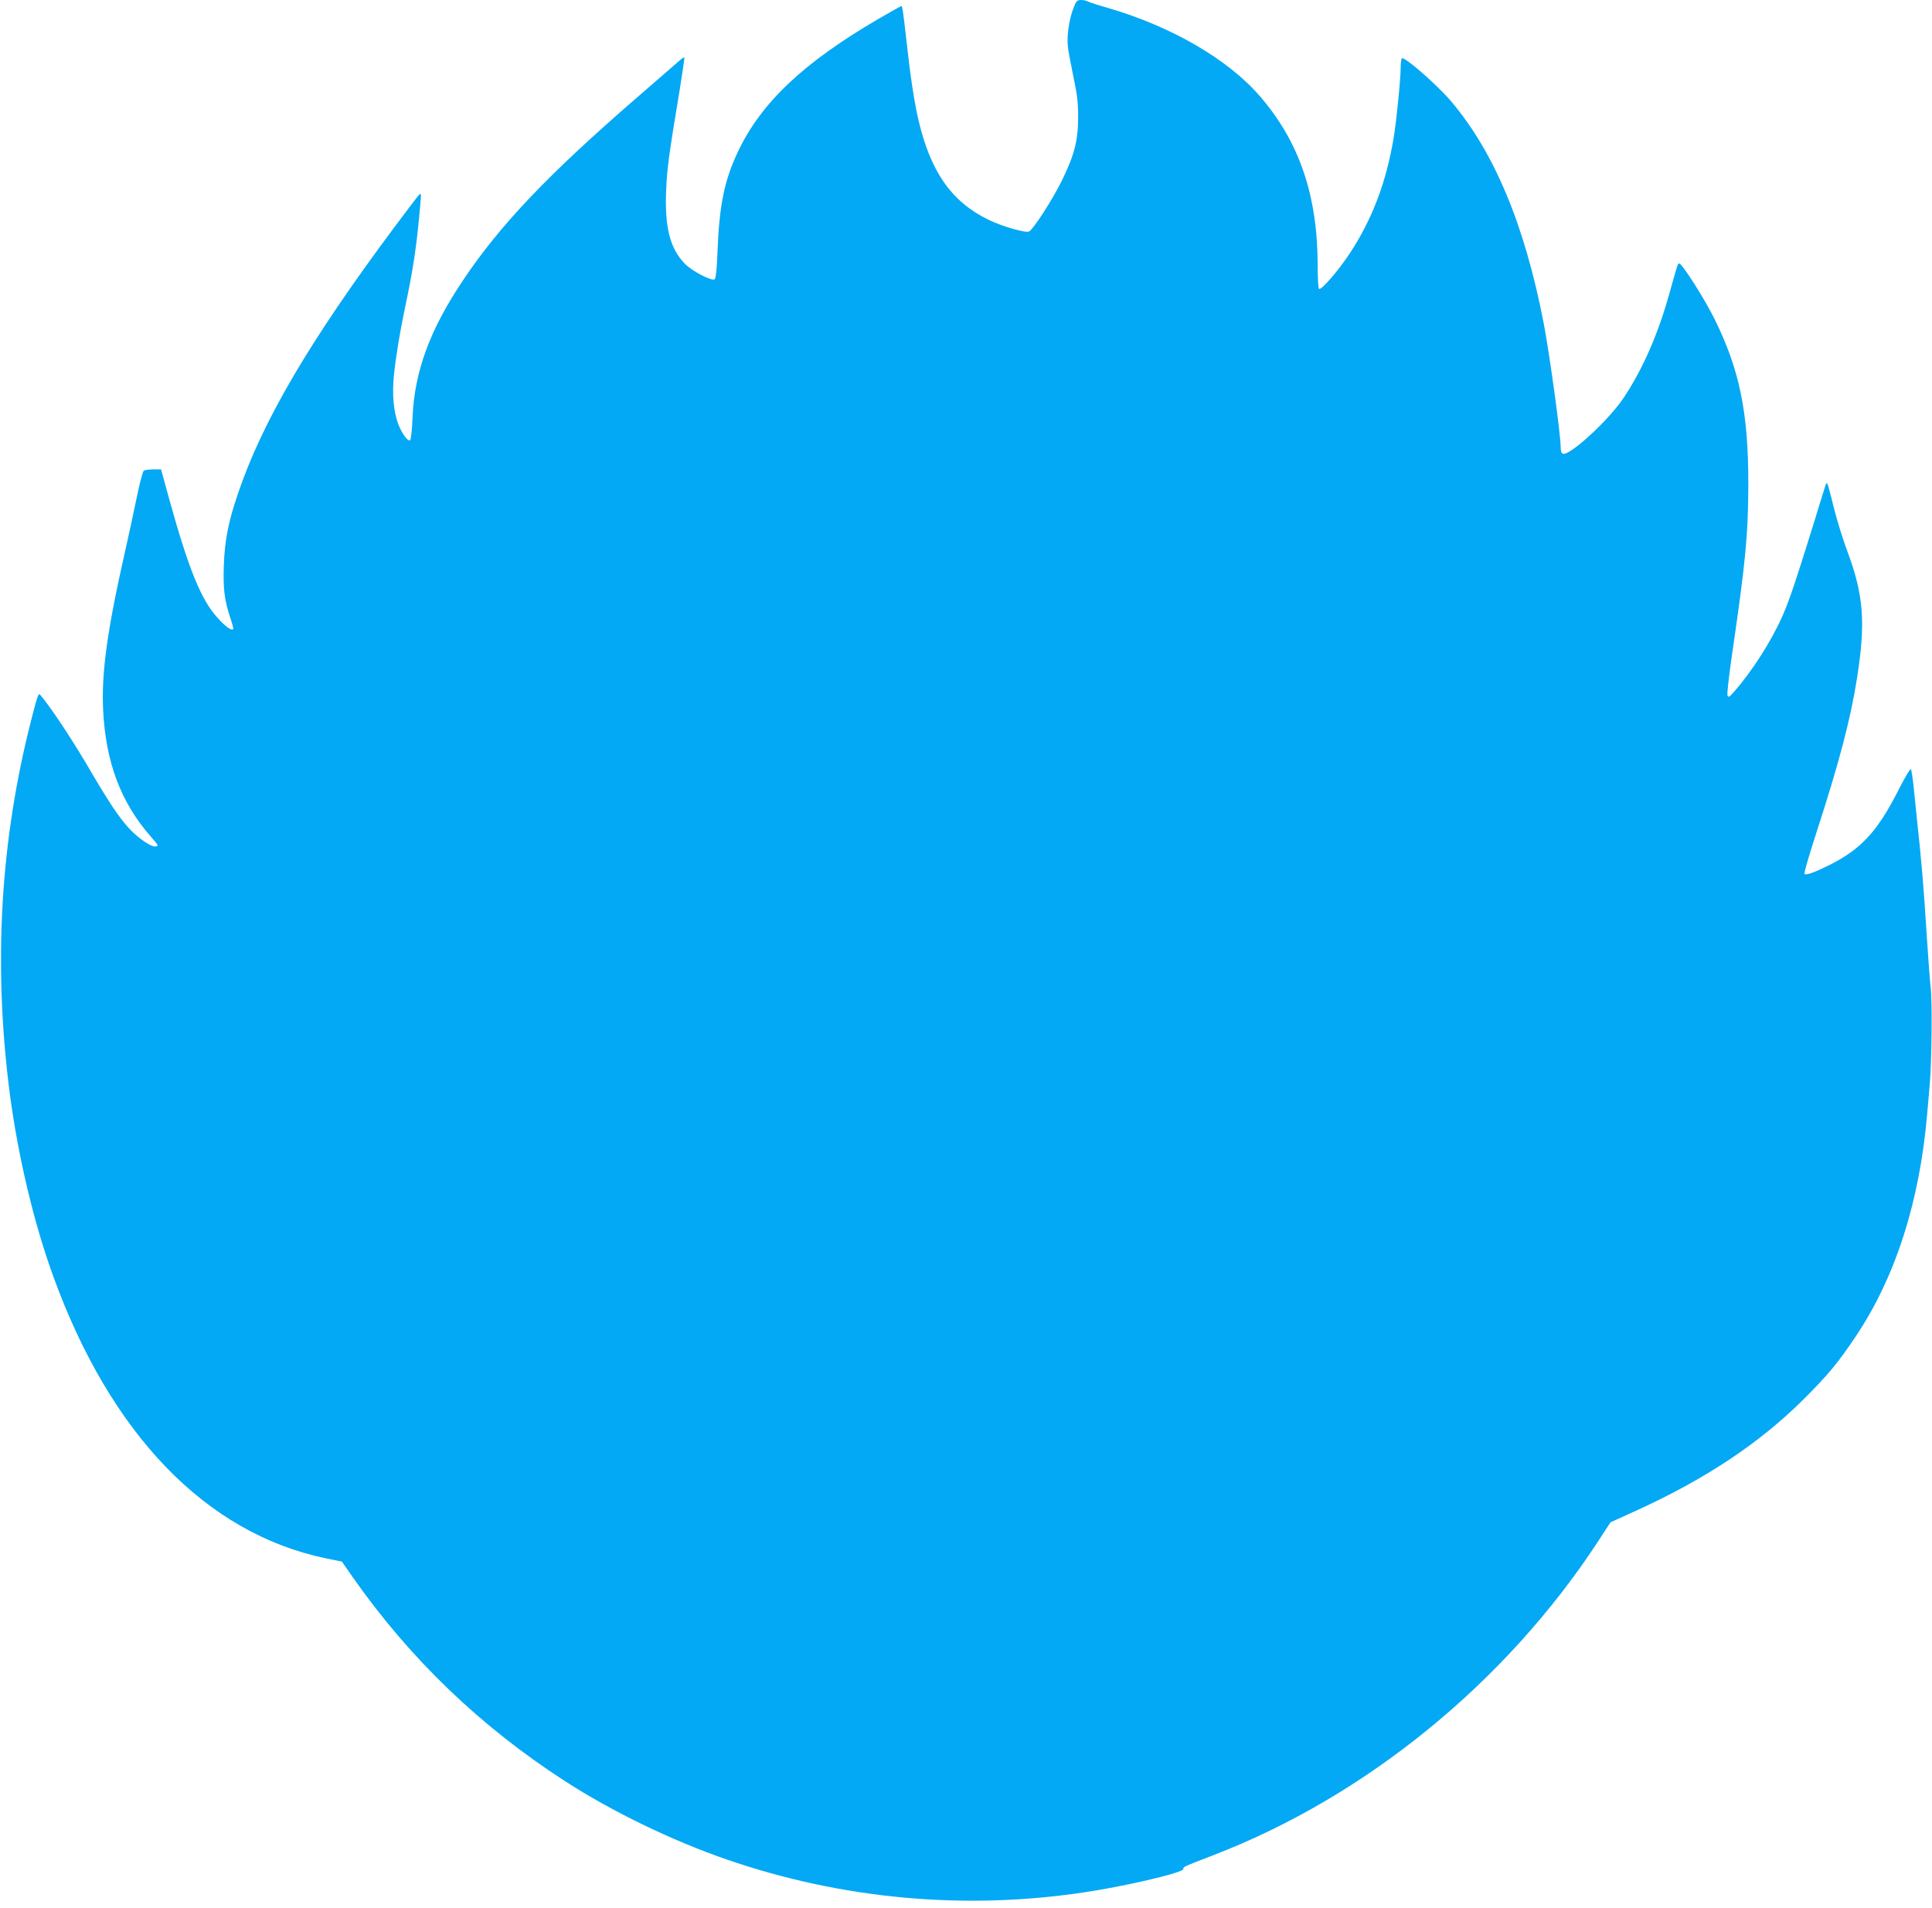
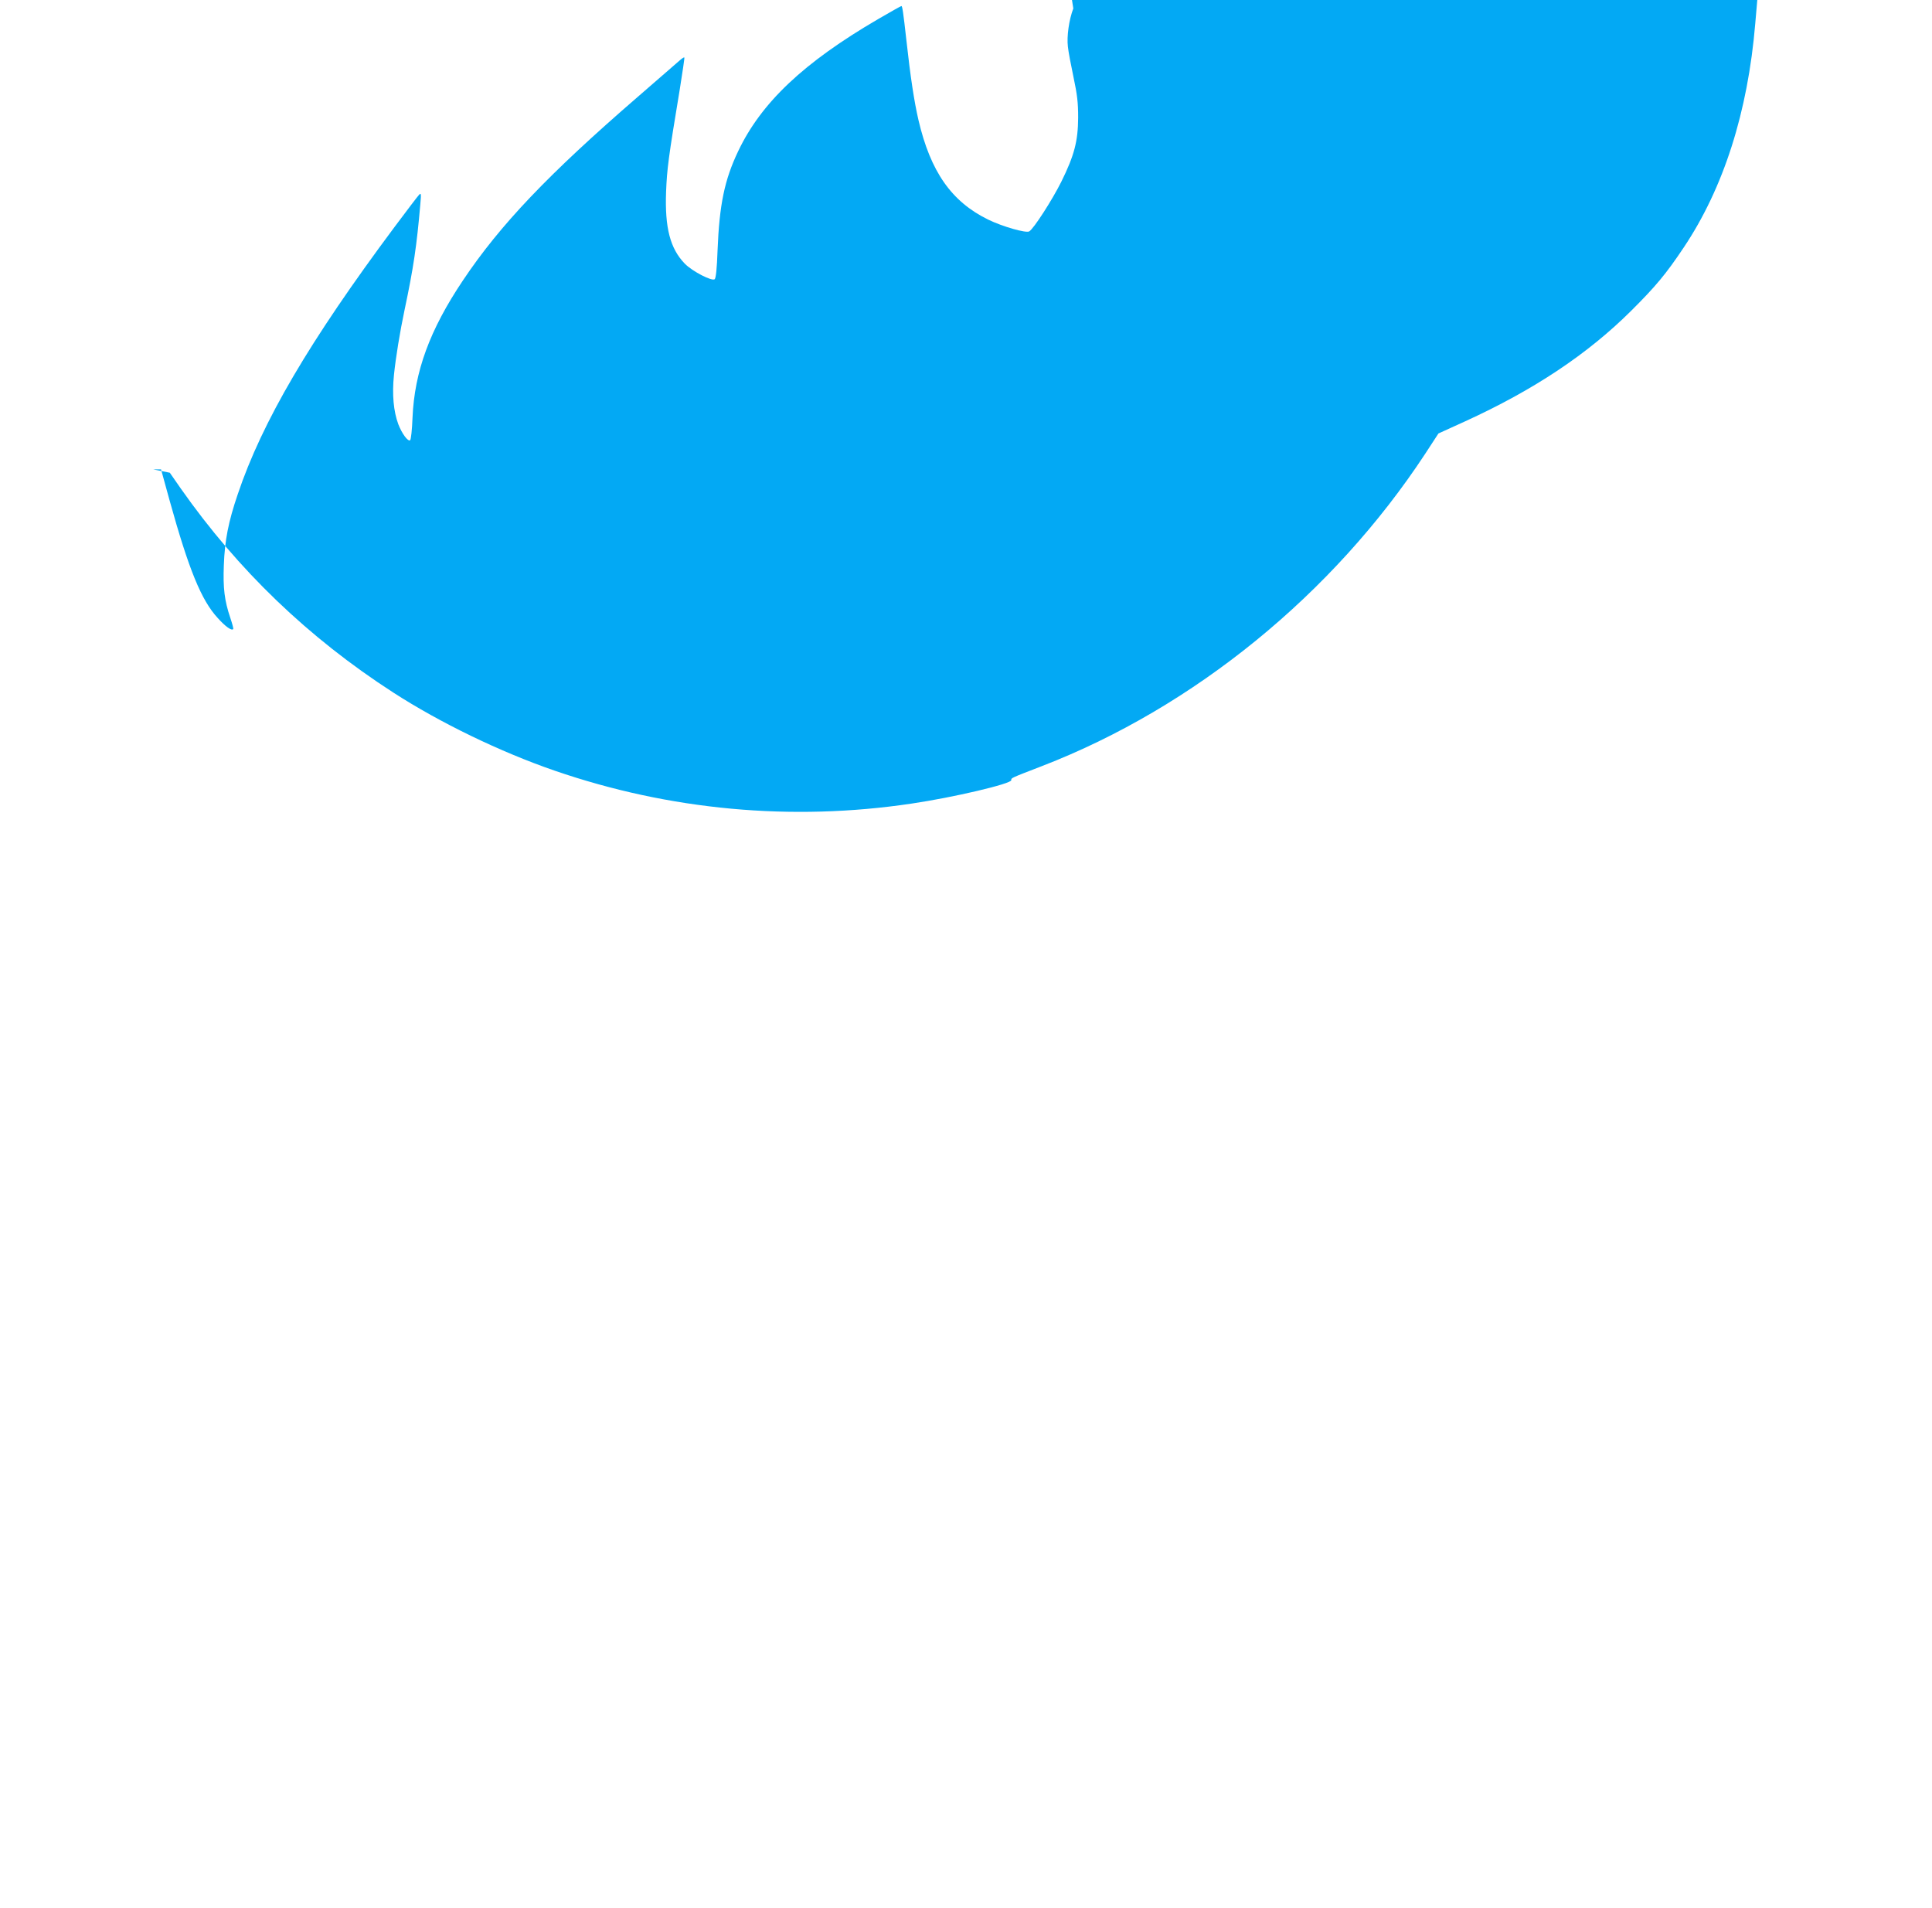
<svg xmlns="http://www.w3.org/2000/svg" version="1.0" width="1280pt" height="1264pt" viewBox="0 0 1280 1264" preserveAspectRatio="xMidYMid meet">
  <g transform="translate(0,1264) scale(0.1,-0.1)" fill="#03a9f4" stroke="none">
-     <path d="M7111 12584 c-29 -76 -44 -185 -36 -253 3 -31 20 -121 37 -201 25 -118 31 -168 31 -270 -1 -155 -25 -249 -112 -425 -60 -120 -182 -310 -212 -328 -21 -13 -178 32 -272 78 -243 119 -382 317 -462 660 -28 121 -53 283 -80 529 -21 189 -27 226 -33 226 -3 0 -73 -39 -155 -87 -492 -287 -774 -553 -927 -876 -90 -189 -124 -353 -136 -656 -4 -119 -11 -184 -19 -191 -18 -15 -148 52 -198 103 -97 100 -133 238 -124 477 6 150 15 223 91 680 18 113 32 207 30 209 -2 3 -14 -5 -27 -16 -12 -11 -139 -121 -282 -245 -593 -513 -912 -848 -1158 -1216 -220 -328 -321 -604 -334 -910 -3 -79 -10 -145 -16 -149 -15 -9 -54 44 -78 106 -32 86 -42 198 -29 326 12 117 39 283 70 430 60 283 81 427 105 705 6 66 5 73 -8 60 -8 -8 -82 -105 -164 -215 -562 -754 -876 -1288 -1038 -1770 -62 -182 -86 -305 -92 -469 -6 -152 4 -235 43 -350 13 -39 22 -72 19 -74 -11 -12 -51 16 -103 74 -108 117 -191 320 -318 777 l-57 207 -51 0 c-28 0 -56 -4 -63 -8 -7 -4 -28 -84 -47 -177 -19 -94 -55 -260 -80 -370 -116 -513 -154 -793 -143 -1033 16 -350 117 -619 318 -847 49 -56 51 -60 30 -63 -30 -5 -118 56 -178 122 -72 80 -130 168 -279 422 -108 183 -248 393 -310 463 -9 10 -18 -16 -55 -161 -208 -808 -255 -1628 -144 -2485 55 -414 158 -851 286 -1204 380 -1051 1013 -1707 1805 -1873 l109 -22 73 -105 c379 -540 845 -988 1407 -1351 311 -201 710 -394 1070 -518 760 -262 1570 -337 2365 -218 278 41 660 131 660 155 0 15 -10 11 205 94 1006 389 1927 1140 2537 2068 l88 135 178 81 c455 208 810 445 1097 730 165 164 233 246 350 421 264 394 425 898 474 1484 6 69 13 152 16 185 13 139 17 554 6 645 -6 52 -17 208 -26 345 -19 305 -34 486 -65 770 -5 50 -15 142 -21 205 -6 63 -15 119 -19 124 -5 4 -43 -60 -85 -144 -137 -269 -245 -386 -454 -491 -101 -50 -159 -71 -166 -58 -4 5 32 127 79 272 151 465 227 753 270 1029 57 364 43 546 -64 833 -29 77 -70 209 -91 293 -20 85 -40 156 -43 159 -7 7 -1 25 -81 -237 -129 -415 -166 -526 -213 -635 -75 -171 -202 -370 -325 -510 -30 -34 -36 -37 -42 -23 -4 10 10 131 30 270 90 617 107 791 108 1128 1 472 -57 759 -223 1095 -65 132 -214 367 -234 369 -10 1 -9 6 -66 -199 -75 -269 -174 -495 -299 -685 -98 -150 -362 -393 -407 -376 -9 3 -14 19 -14 42 0 82 -72 606 -111 814 -126 656 -327 1139 -616 1480 -92 108 -306 295 -325 284 -4 -3 -8 -29 -8 -57 0 -78 -28 -358 -46 -466 -49 -298 -144 -547 -293 -772 -74 -112 -187 -243 -202 -233 -5 3 -9 70 -9 150 0 469 -121 824 -384 1128 -211 244 -588 463 -1011 585 -60 17 -118 36 -127 41 -10 6 -31 10 -46 10 -26 0 -32 -6 -51 -56z" />
+     <path d="M7111 12584 c-29 -76 -44 -185 -36 -253 3 -31 20 -121 37 -201 25 -118 31 -168 31 -270 -1 -155 -25 -249 -112 -425 -60 -120 -182 -310 -212 -328 -21 -13 -178 32 -272 78 -243 119 -382 317 -462 660 -28 121 -53 283 -80 529 -21 189 -27 226 -33 226 -3 0 -73 -39 -155 -87 -492 -287 -774 -553 -927 -876 -90 -189 -124 -353 -136 -656 -4 -119 -11 -184 -19 -191 -18 -15 -148 52 -198 103 -97 100 -133 238 -124 477 6 150 15 223 91 680 18 113 32 207 30 209 -2 3 -14 -5 -27 -16 -12 -11 -139 -121 -282 -245 -593 -513 -912 -848 -1158 -1216 -220 -328 -321 -604 -334 -910 -3 -79 -10 -145 -16 -149 -15 -9 -54 44 -78 106 -32 86 -42 198 -29 326 12 117 39 283 70 430 60 283 81 427 105 705 6 66 5 73 -8 60 -8 -8 -82 -105 -164 -215 -562 -754 -876 -1288 -1038 -1770 -62 -182 -86 -305 -92 -469 -6 -152 4 -235 43 -350 13 -39 22 -72 19 -74 -11 -12 -51 16 -103 74 -108 117 -191 320 -318 777 l-57 207 -51 0 l109 -22 73 -105 c379 -540 845 -988 1407 -1351 311 -201 710 -394 1070 -518 760 -262 1570 -337 2365 -218 278 41 660 131 660 155 0 15 -10 11 205 94 1006 389 1927 1140 2537 2068 l88 135 178 81 c455 208 810 445 1097 730 165 164 233 246 350 421 264 394 425 898 474 1484 6 69 13 152 16 185 13 139 17 554 6 645 -6 52 -17 208 -26 345 -19 305 -34 486 -65 770 -5 50 -15 142 -21 205 -6 63 -15 119 -19 124 -5 4 -43 -60 -85 -144 -137 -269 -245 -386 -454 -491 -101 -50 -159 -71 -166 -58 -4 5 32 127 79 272 151 465 227 753 270 1029 57 364 43 546 -64 833 -29 77 -70 209 -91 293 -20 85 -40 156 -43 159 -7 7 -1 25 -81 -237 -129 -415 -166 -526 -213 -635 -75 -171 -202 -370 -325 -510 -30 -34 -36 -37 -42 -23 -4 10 10 131 30 270 90 617 107 791 108 1128 1 472 -57 759 -223 1095 -65 132 -214 367 -234 369 -10 1 -9 6 -66 -199 -75 -269 -174 -495 -299 -685 -98 -150 -362 -393 -407 -376 -9 3 -14 19 -14 42 0 82 -72 606 -111 814 -126 656 -327 1139 -616 1480 -92 108 -306 295 -325 284 -4 -3 -8 -29 -8 -57 0 -78 -28 -358 -46 -466 -49 -298 -144 -547 -293 -772 -74 -112 -187 -243 -202 -233 -5 3 -9 70 -9 150 0 469 -121 824 -384 1128 -211 244 -588 463 -1011 585 -60 17 -118 36 -127 41 -10 6 -31 10 -46 10 -26 0 -32 -6 -51 -56z" />
  </g>
</svg>